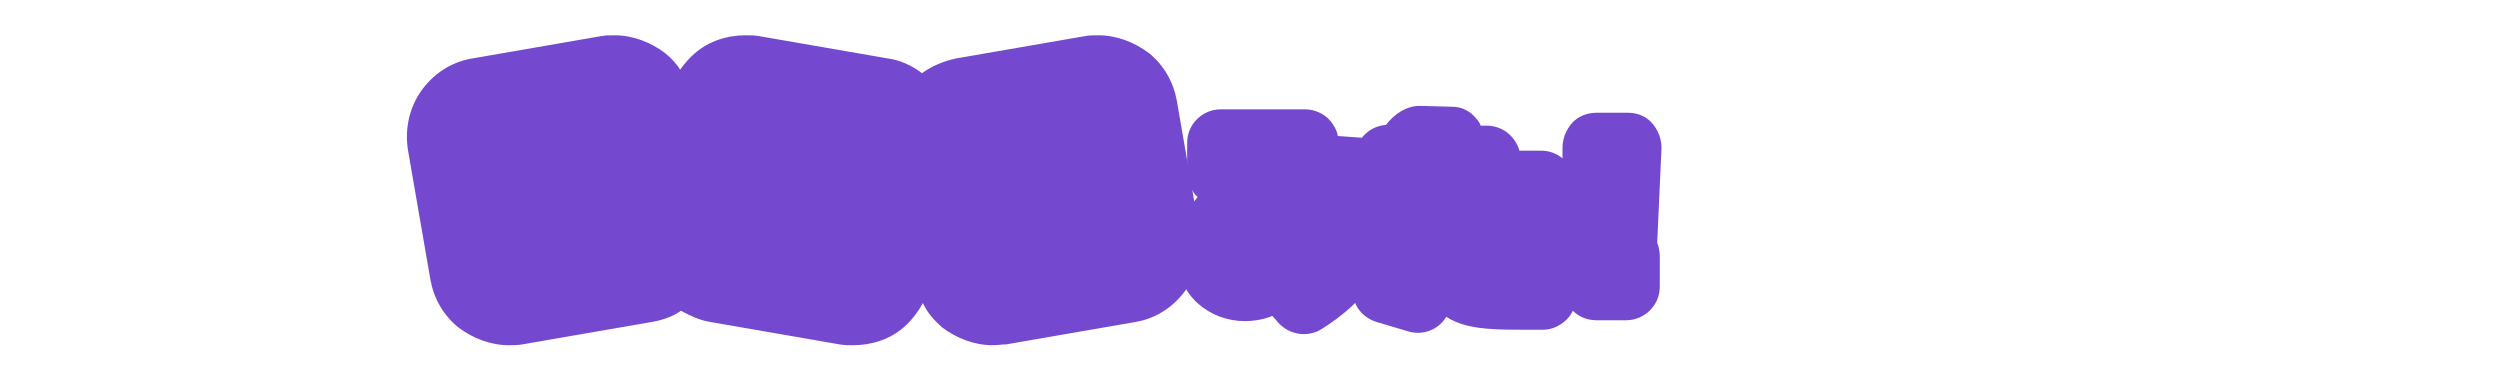
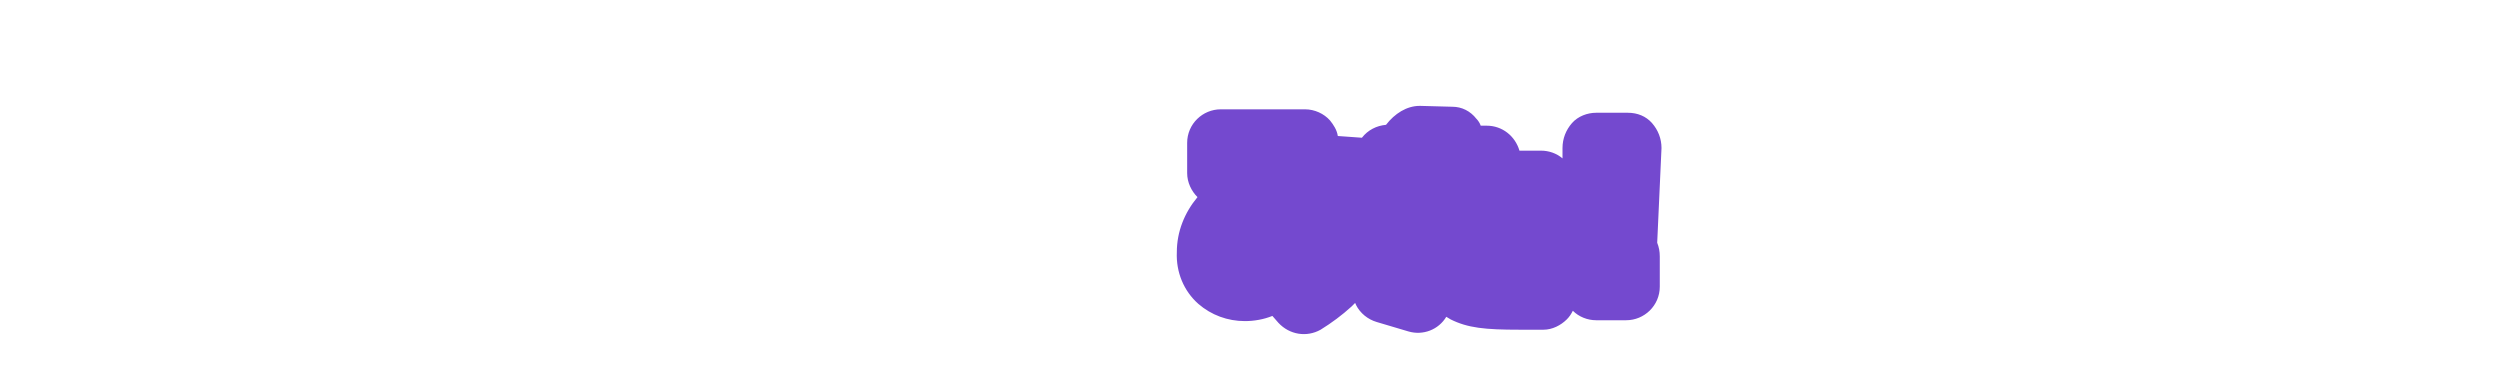
<svg xmlns="http://www.w3.org/2000/svg" version="1.1" id="レイヤー_1" x="0px" y="0px" width="290.4px" height="42.4px" viewBox="0 0 290.4 42.4" style="enable-background:new 0 0 290.4 42.4;" xml:space="preserve">
  <style type="text/css">
	.st0{fill:#7449cf;}
</style>
  <g id="body">
-     <path id="合体_110_-_アウトライン" class="st0" d="M115.3,40.1c-2.1,0-4.2-0.8-5.9-2.1c-0.9-0.8-1.7-1.7-2.2-2.8   c-0.6,1.1-1.3,2-2.2,2.8c-1.6,1.4-3.7,2.1-5.9,2.1c-0.5,0-1.1,0-1.6-0.1l-15-2.6c-1.2-0.2-2.3-0.7-3.4-1.3c-1,0.7-2.2,1.1-3.4,1.3   l-15,2.6c-0.5,0.1-1.1,0.1-1.6,0.1c-2.1,0-4.2-0.8-5.9-2.1c-1.7-1.4-2.8-3.3-3.2-5.5l-2.6-15c-0.4-2.4,0.1-4.9,1.5-6.9   s3.5-3.4,5.9-3.8l15-2.6c0.5-0.1,1.1-0.1,1.6-0.1c2.1,0,4.2,0.8,5.9,2.1C78,6.8,78.6,7.4,79,8.1c0.5-0.7,1.1-1.4,1.7-1.9   c1.6-1.4,3.7-2.1,5.9-2.1c0.5,0,1.1,0,1.6,0.1l15,2.6c1.4,0.2,2.7,0.8,3.9,1.7c1.1-0.8,2.5-1.4,3.9-1.7l15-2.6   c0.5-0.1,1.1-0.1,1.6-0.1c2.1,0,4.2,0.8,5.9,2.1c1.7,1.4,2.8,3.3,3.2,5.5l2.6,15c0.4,2.4-0.1,4.9-1.5,6.9s-3.5,3.4-5.9,3.8l-15,2.6   C116.4,40,115.9,40.1,115.3,40.1L115.3,40.1z" />
    <path id="パス_4140_-_アウトライン_-_アウトライン" class="st0" d="M164.9,12.3h0.1l3.7,0.1c1.1,0,2.1,0.5,2.8,1.4   c0.2,0.2,0.4,0.5,0.5,0.8h0.7c1.8,0,3.3,1.2,3.8,2.9c0.7,0,1.5,0,2.5,0c0.9,0,1.8,0.3,2.5,0.9v-1.2c0-1.1,0.4-2.1,1.1-2.9   c0.7-0.8,1.8-1.2,2.8-1.2h3.7c1.1,0,2.1,0.4,2.8,1.2s1.1,1.8,1.1,2.9l-0.5,11c0.2,0.5,0.3,1,0.3,1.6v3.5c0,2.2-1.8,3.9-3.9,3.9   h-3.5c-1,0-2-0.4-2.7-1.1c-0.2,0.4-0.4,0.7-0.7,1c-0.7,0.7-1.7,1.2-2.7,1.2c-0.7,0-1.4,0-2.8,0c-4,0-6-0.2-8-1.2l0,0   c-0.2-0.1-0.3-0.2-0.5-0.3c-0.9,1.5-2.7,2.2-4.4,1.7l-3.7-1.1c-1-0.3-1.9-1-2.4-2c0-0.1-0.1-0.2-0.1-0.2c-0.1,0.1-0.3,0.3-0.4,0.4   c-1.1,1-2.3,1.9-3.6,2.7c-1.6,0.9-3.6,0.6-4.9-0.8l-0.7-0.8c-1,0.4-2.1,0.6-3.2,0.6c-2,0-3.9-0.7-5.4-2c-1.7-1.5-2.6-3.7-2.5-6   c0-2.4,0.9-4.6,2.4-6.4l0,0c-0.7-0.7-1.2-1.7-1.2-2.8v-3.5c0-2.2,1.8-3.9,3.9-3.9h9.8c1.1,0,2.2,0.5,2.9,1.3   c0.4,0.5,0.8,1.1,0.9,1.8l2.8,0.2c0.7-0.9,1.7-1.4,2.8-1.5C162,13.2,163.4,12.3,164.9,12.3z" />
  </g>
</svg>